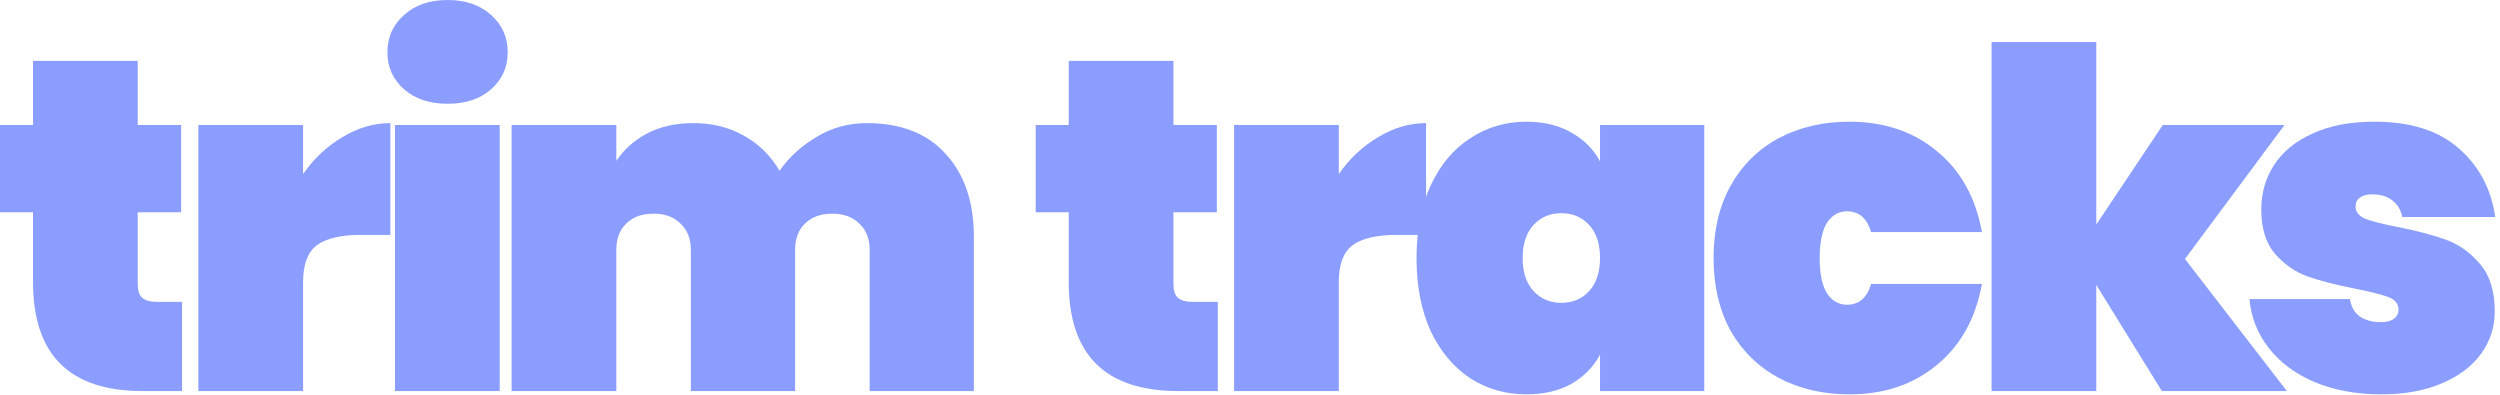
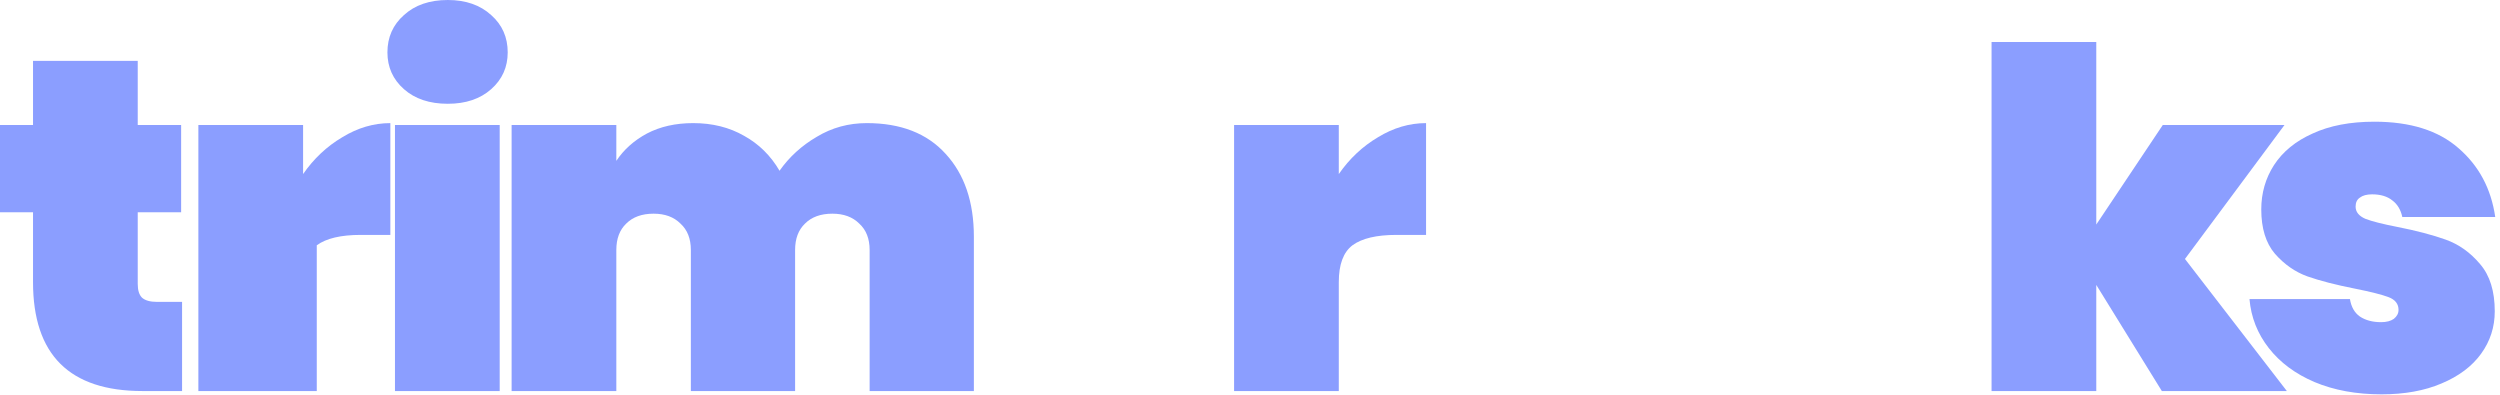
<svg xmlns="http://www.w3.org/2000/svg" width="424" height="67" viewBox="0 0 424 67" fill="none">
  <path d="M30.88 51.2V66.32H24.16C11.787 66.32 5.6 60.16 5.6 47.84V36H0V21.2H5.6V10.32H23.36V21.2H30.72V36H23.36V48.16C23.36 49.227 23.6 50 24.08 50.48C24.613 50.96 25.467 51.2 26.64 51.2H30.88Z" fill="#8B9EFF" />
-   <path d="M51.404 29.52C53.217 26.907 55.43 24.827 58.044 23.28C60.657 21.68 63.377 20.88 66.204 20.88V39.84H61.164C57.804 39.84 55.324 40.427 53.724 41.6C52.177 42.773 51.404 44.853 51.404 47.84V66.32H33.644V21.2H51.404V29.52Z" fill="#8B9EFF" />
+   <path d="M51.404 29.52C53.217 26.907 55.43 24.827 58.044 23.28C60.657 21.68 63.377 20.88 66.204 20.88V39.84H61.164C57.804 39.84 55.324 40.427 53.724 41.6V66.32H33.644V21.2H51.404V29.52Z" fill="#8B9EFF" />
  <path d="M75.948 17.6C72.854 17.6 70.374 16.773 68.507 15.12C66.641 13.467 65.707 11.387 65.707 8.88C65.707 6.32 66.641 4.213 68.507 2.56C70.374 0.853 72.854 0 75.948 0C78.987 0 81.441 0.853 83.308 2.56C85.174 4.213 86.108 6.32 86.108 8.88C86.108 11.387 85.174 13.467 83.308 15.12C81.441 16.773 78.987 17.6 75.948 17.6ZM84.748 21.2V66.32H66.987V21.2H84.748Z" fill="#8B9EFF" />
  <path d="M147.009 20.88C152.769 20.88 157.222 22.613 160.369 26.08C163.569 29.547 165.169 34.24 165.169 40.16V66.32H147.489V42.4C147.489 40.48 146.902 38.987 145.729 37.92C144.609 36.8 143.089 36.24 141.169 36.24C139.195 36.24 137.649 36.8 136.529 37.92C135.409 38.987 134.849 40.48 134.849 42.4V66.32H117.169V42.4C117.169 40.48 116.582 38.987 115.409 37.92C114.289 36.8 112.769 36.24 110.849 36.24C108.875 36.24 107.329 36.8 106.209 37.92C105.089 38.987 104.529 40.48 104.529 42.4V66.32H86.769V21.2H104.529V27.28C105.809 25.36 107.542 23.813 109.729 22.64C111.969 21.467 114.582 20.88 117.569 20.88C120.822 20.88 123.702 21.6 126.209 23.04C128.715 24.427 130.715 26.4 132.209 28.96C133.862 26.613 135.969 24.693 138.529 23.2C141.089 21.653 143.915 20.88 147.009 20.88Z" fill="#8B9EFF" />
-   <path d="M206.536 51.2V66.32H199.816C187.443 66.32 181.256 60.16 181.256 47.84V36H175.656V21.2H181.256V10.32H199.016V21.2H206.376V36H199.016V48.16C199.016 49.227 199.256 50 199.736 50.48C200.27 50.96 201.123 51.2 202.296 51.2H206.536Z" fill="#8B9EFF" />
  <path d="M227.06 29.52C228.873 26.907 231.087 24.827 233.7 23.28C236.313 21.68 239.033 20.88 241.86 20.88V39.84H236.82C233.46 39.84 230.98 40.427 229.38 41.6C227.833 42.773 227.06 44.853 227.06 47.84V66.32H209.3V21.2H227.06V29.52Z" fill="#8B9EFF" />
-   <path d="M240.244 43.76C240.244 39.013 241.044 34.907 242.644 31.44C244.297 27.92 246.537 25.253 249.364 23.44C252.19 21.573 255.364 20.64 258.884 20.64C261.817 20.64 264.35 21.253 266.484 22.48C268.617 23.653 270.244 25.28 271.364 27.36V21.2H289.044V66.32H271.364V60.16C270.244 62.24 268.617 63.893 266.484 65.12C264.35 66.293 261.817 66.88 258.884 66.88C255.364 66.88 252.19 65.973 249.364 64.16C246.537 62.293 244.297 59.627 242.644 56.16C241.044 52.64 240.244 48.507 240.244 43.76ZM271.364 43.76C271.364 41.36 270.75 39.493 269.524 38.16C268.297 36.827 266.724 36.16 264.804 36.16C262.884 36.16 261.31 36.827 260.084 38.16C258.857 39.493 258.244 41.36 258.244 43.76C258.244 46.16 258.857 48.027 260.084 49.36C261.31 50.693 262.884 51.36 264.804 51.36C266.724 51.36 268.297 50.693 269.524 49.36C270.75 48.027 271.364 46.16 271.364 43.76Z" fill="#8B9EFF" />
-   <path d="M290.619 43.76C290.619 39.067 291.579 34.987 293.499 31.52C295.472 28 298.192 25.307 301.659 23.44C305.179 21.573 309.179 20.64 313.659 20.64C319.525 20.64 324.459 22.293 328.459 25.6C332.512 28.907 335.072 33.493 336.139 39.36H317.339C316.645 37.013 315.285 35.84 313.259 35.84C311.819 35.84 310.672 36.507 309.819 37.84C309.019 39.173 308.619 41.147 308.619 43.76C308.619 46.373 309.019 48.347 309.819 49.68C310.672 51.013 311.819 51.68 313.259 51.68C315.285 51.68 316.645 50.507 317.339 48.16H336.139C335.072 54.027 332.512 58.613 328.459 61.92C324.459 65.227 319.525 66.88 313.659 66.88C309.179 66.88 305.179 65.947 301.659 64.08C298.192 62.213 295.472 59.547 293.499 56.08C291.579 52.56 290.619 48.453 290.619 43.76Z" fill="#8B9EFF" />
  <path d="M366.649 66.32L355.529 48.32V66.32H337.769V7.12H355.529V38.08L366.809 21.2H387.449L370.569 43.92L387.849 66.32H366.649Z" fill="#8B9EFF" />
  <path d="M403.911 66.88C399.645 66.88 395.858 66.187 392.551 64.8C389.298 63.413 386.711 61.493 384.791 59.04C382.871 56.587 381.778 53.813 381.511 50.72H398.551C398.765 52.053 399.325 53.04 400.231 53.68C401.191 54.32 402.391 54.64 403.831 54.64C404.738 54.64 405.458 54.453 405.991 54.08C406.525 53.653 406.791 53.147 406.791 52.56C406.791 51.547 406.231 50.827 405.111 50.4C403.991 49.973 402.098 49.493 399.431 48.96C396.178 48.32 393.485 47.627 391.351 46.88C389.271 46.133 387.431 44.853 385.831 43.04C384.285 41.227 383.511 38.72 383.511 35.52C383.511 32.747 384.231 30.24 385.671 28C387.165 25.707 389.351 23.92 392.231 22.64C395.111 21.307 398.605 20.64 402.711 20.64C408.791 20.64 413.538 22.133 416.951 25.12C420.418 28.107 422.498 32 423.191 36.8H407.431C407.165 35.573 406.605 34.64 405.751 34C404.898 33.307 403.751 32.96 402.311 32.96C401.405 32.96 400.711 33.147 400.231 33.52C399.751 33.84 399.511 34.347 399.511 35.04C399.511 35.947 400.071 36.64 401.191 37.12C402.311 37.547 404.098 38 406.551 38.48C409.805 39.12 412.551 39.84 414.791 40.64C417.031 41.44 418.978 42.827 420.631 44.8C422.285 46.72 423.111 49.387 423.111 52.8C423.111 55.467 422.338 57.867 420.791 60C419.245 62.133 417.005 63.813 414.071 65.04C411.191 66.267 407.805 66.88 403.911 66.88Z" fill="#8B9EFF" />
</svg>